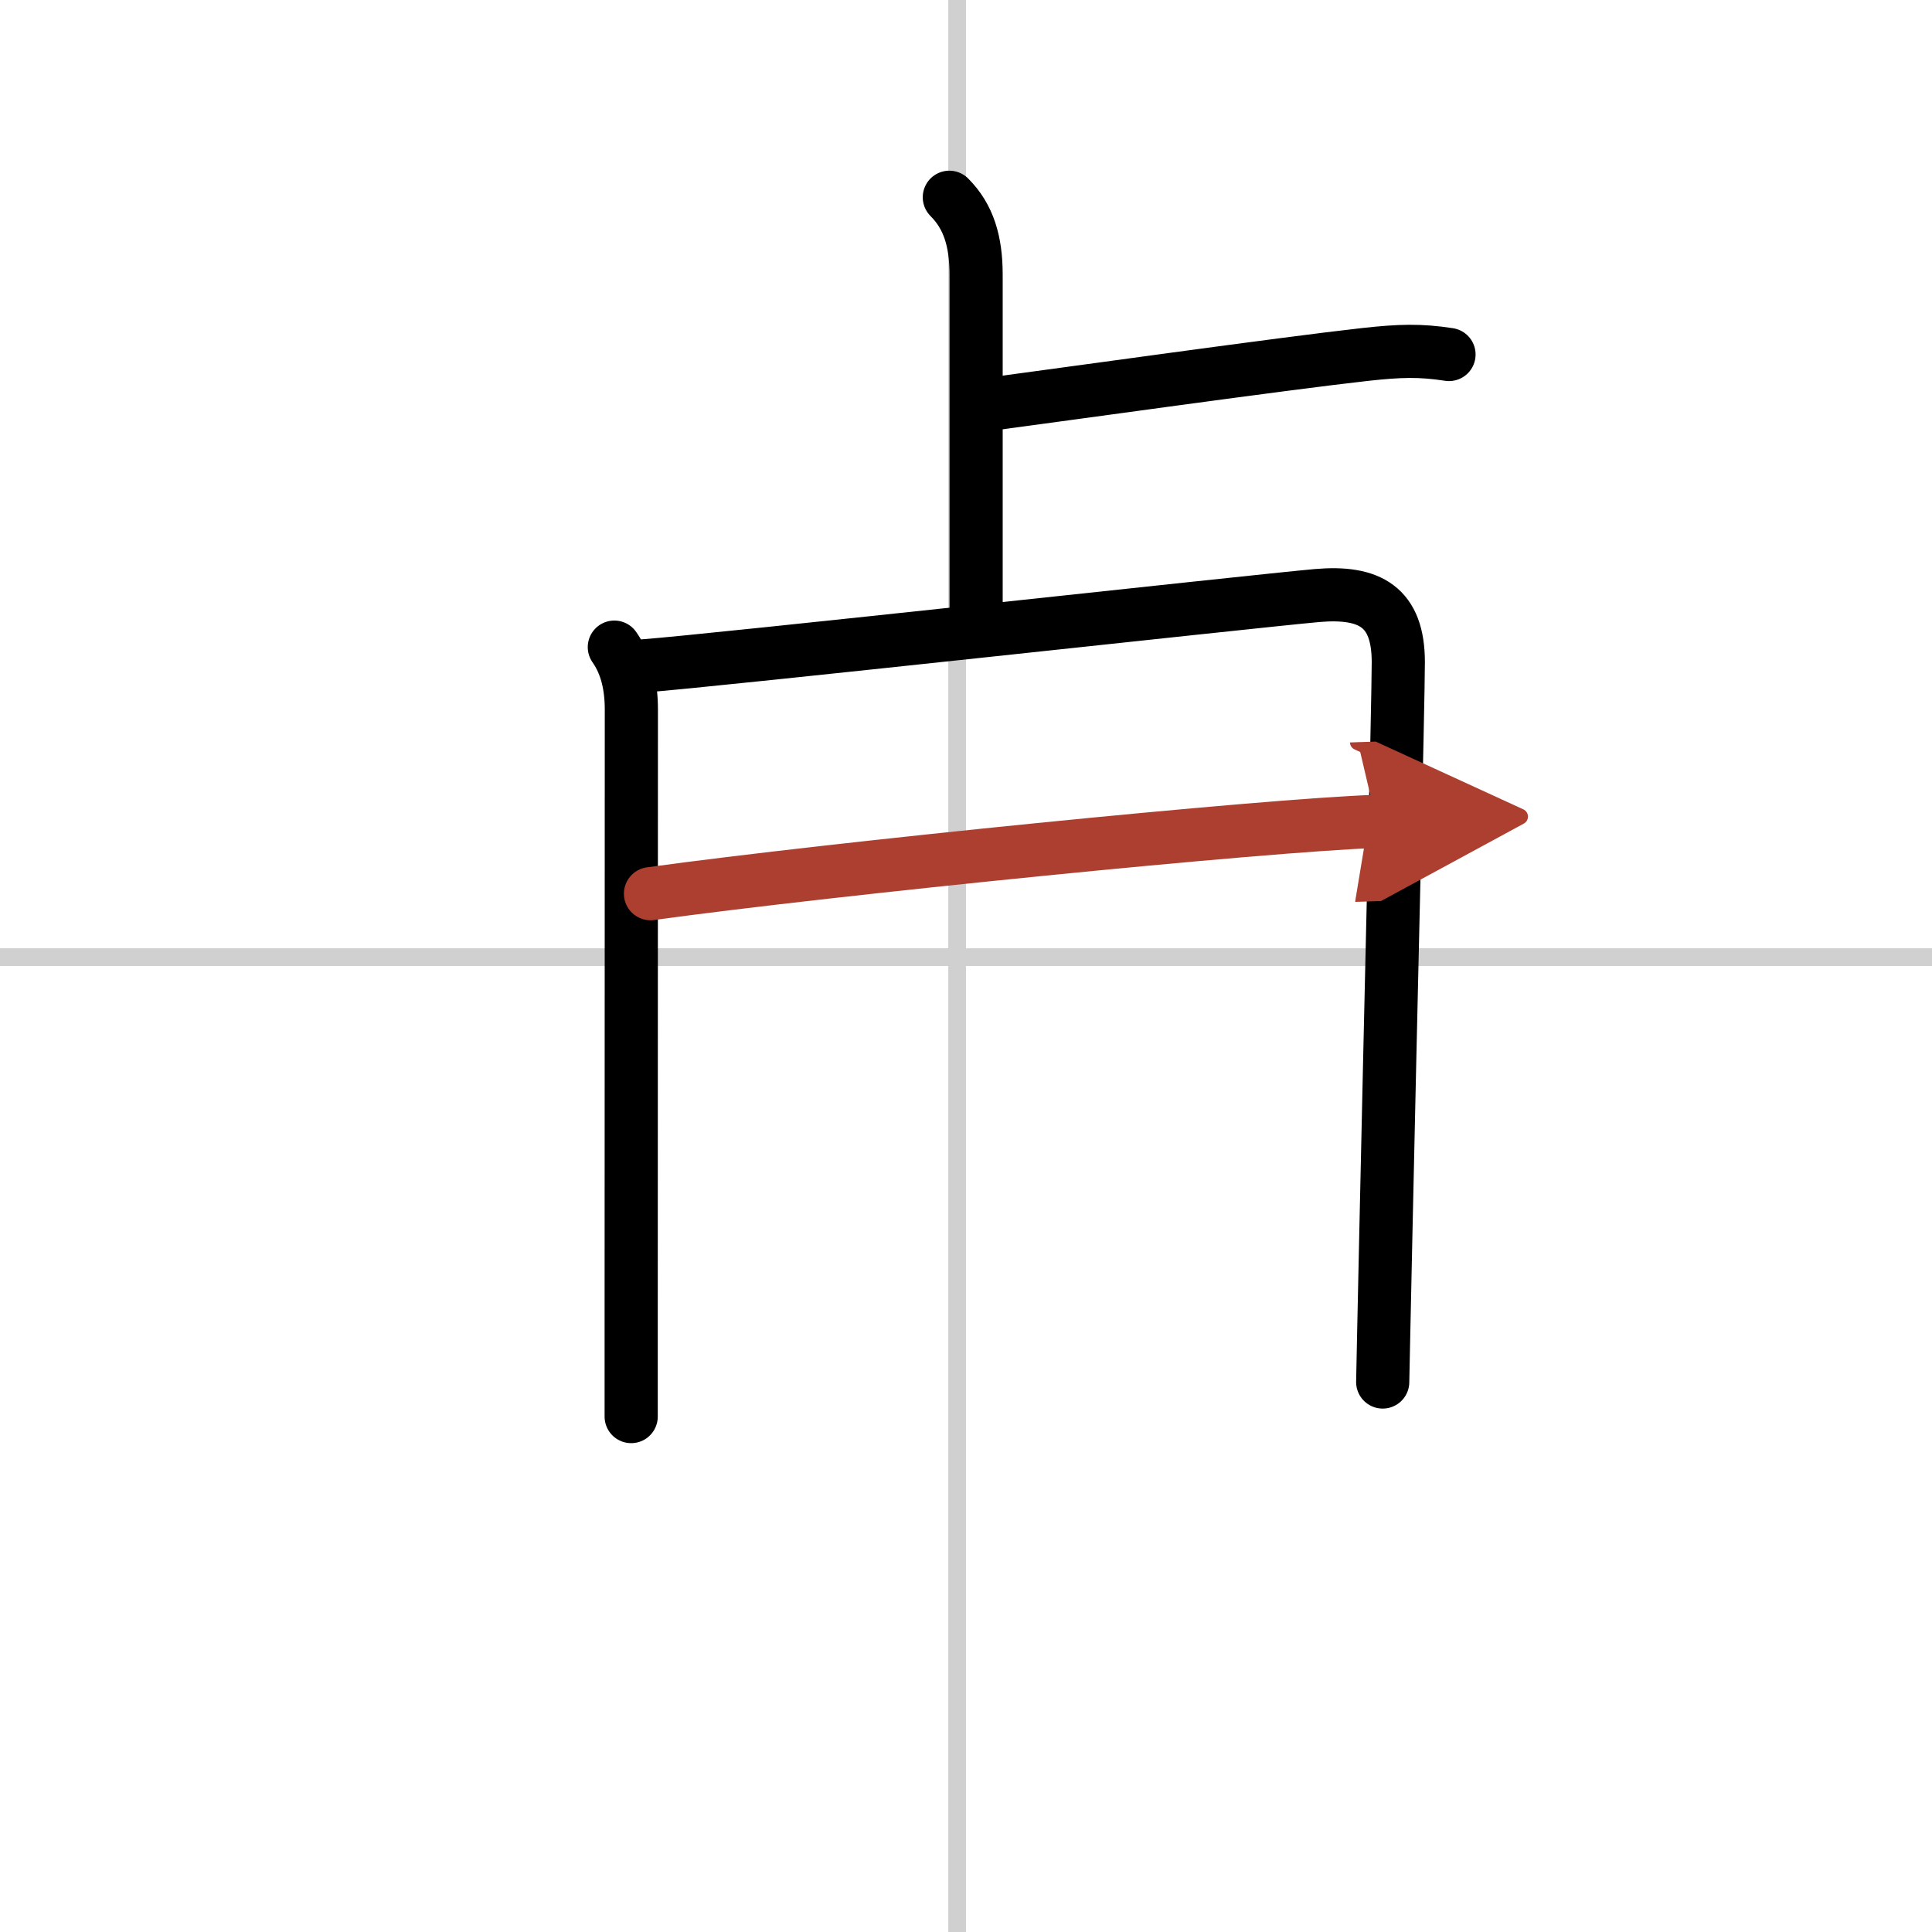
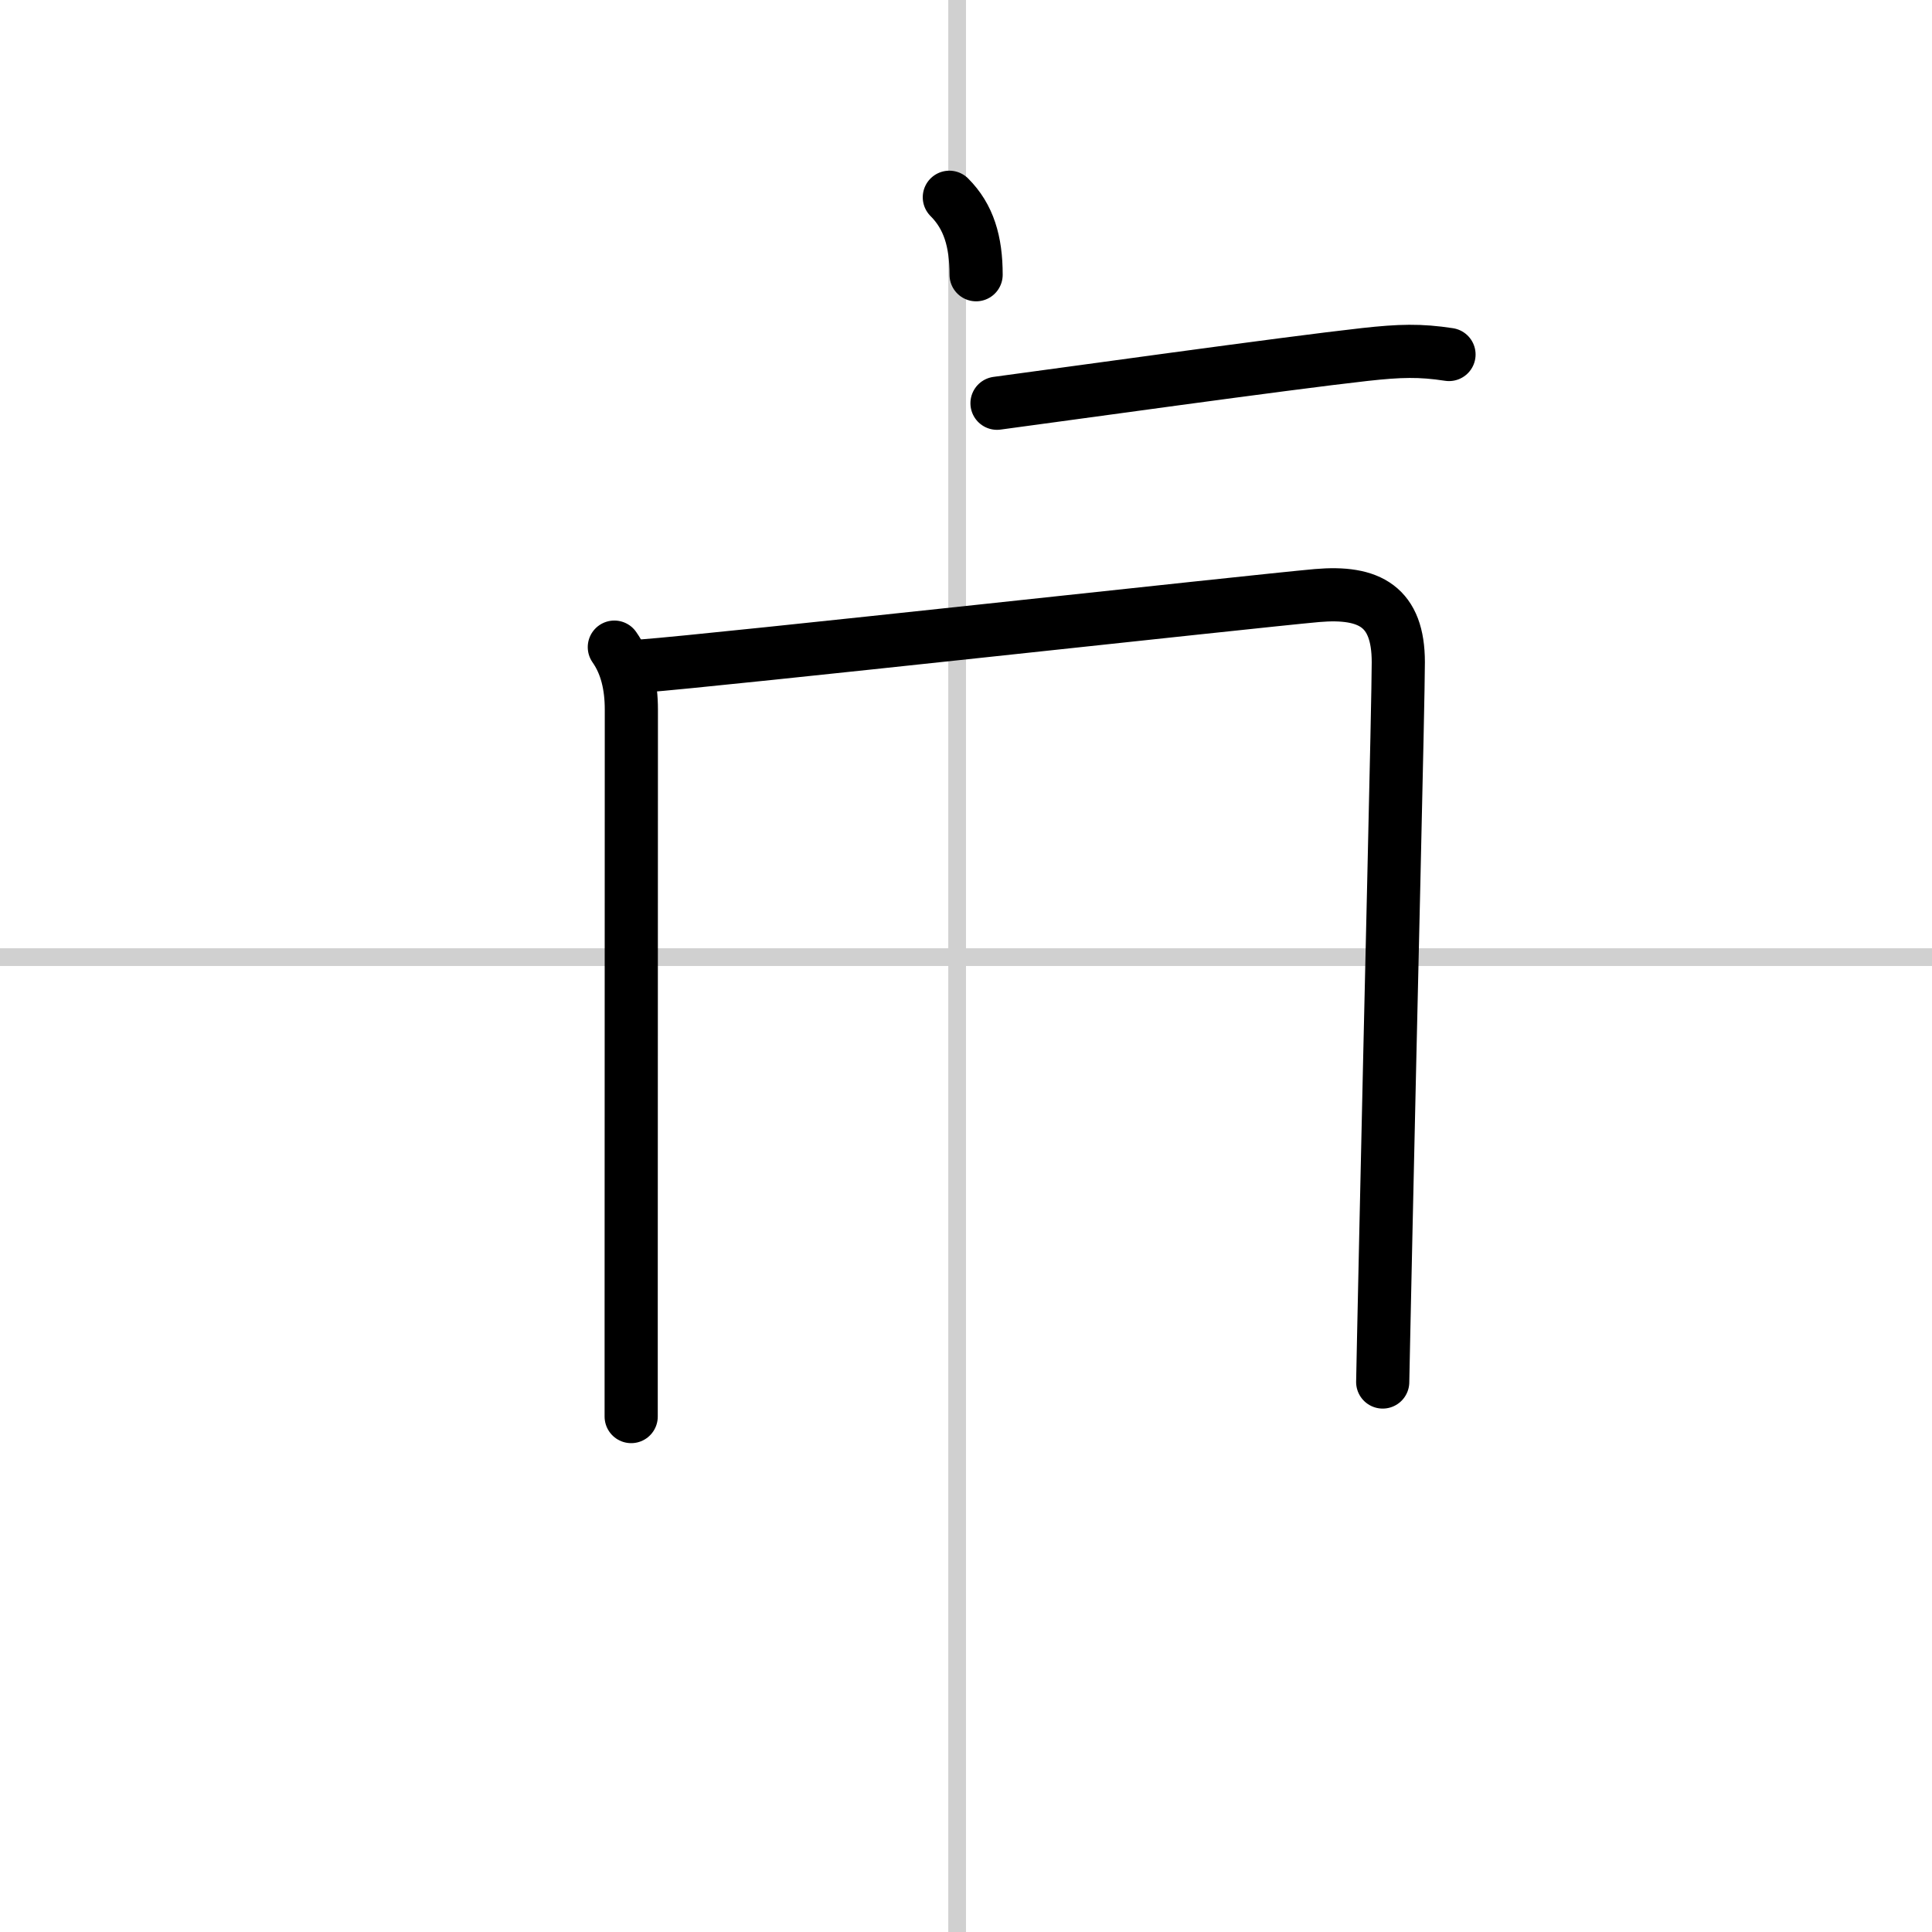
<svg xmlns="http://www.w3.org/2000/svg" width="400" height="400" viewBox="0 0 109 109">
  <defs>
    <marker id="a" markerWidth="4" orient="auto" refX="1" refY="5" viewBox="0 0 10 10">
      <polyline points="0 0 10 5 0 10 1 5" fill="#ad3f31" stroke="#ad3f31" />
    </marker>
  </defs>
  <g fill="none" stroke="#000" stroke-linecap="round" stroke-linejoin="round" stroke-width="3">
    <rect width="100%" height="100%" fill="#fff" stroke="#fff" />
    <line x1="54" x2="54" y2="109" stroke="#d0d0d0" stroke-width="1" />
    <line x2="109" y1="54" y2="54" stroke="#d0d0d0" stroke-width="1" />
-     <path d="m53.56 11.13c1.09 1.09 1.51 2.49 1.51 4.37v18.88" />
+     <path d="m53.56 11.13c1.09 1.09 1.51 2.49 1.51 4.37" />
    <path d="M56.25,22.75C60,22.25,72.5,20.5,77,20c1.99-0.22,3.12-0.25,4.75,0" />
    <path d="m34.66 36.51c0.69 0.98 0.96 2.19 0.96 3.52 0 1.12-0.01 21.53-0.01 33.97v5.92" />
    <path d="m36.28 37.57c3.94-0.29 34.44-3.65 38.02-3.97 2.99-0.26 4.59 0.64 4.59 3.76 0 2.16-0.45 20.39-0.7 32.13-0.1 4.78-0.18 8.19-0.18 8.48" />
-     <path d="M36.7,50.42C47,49,71.35,46.55,77.66,46.34" marker-end="url(#a)" stroke="#ad3f31" />
  </g>
</svg>